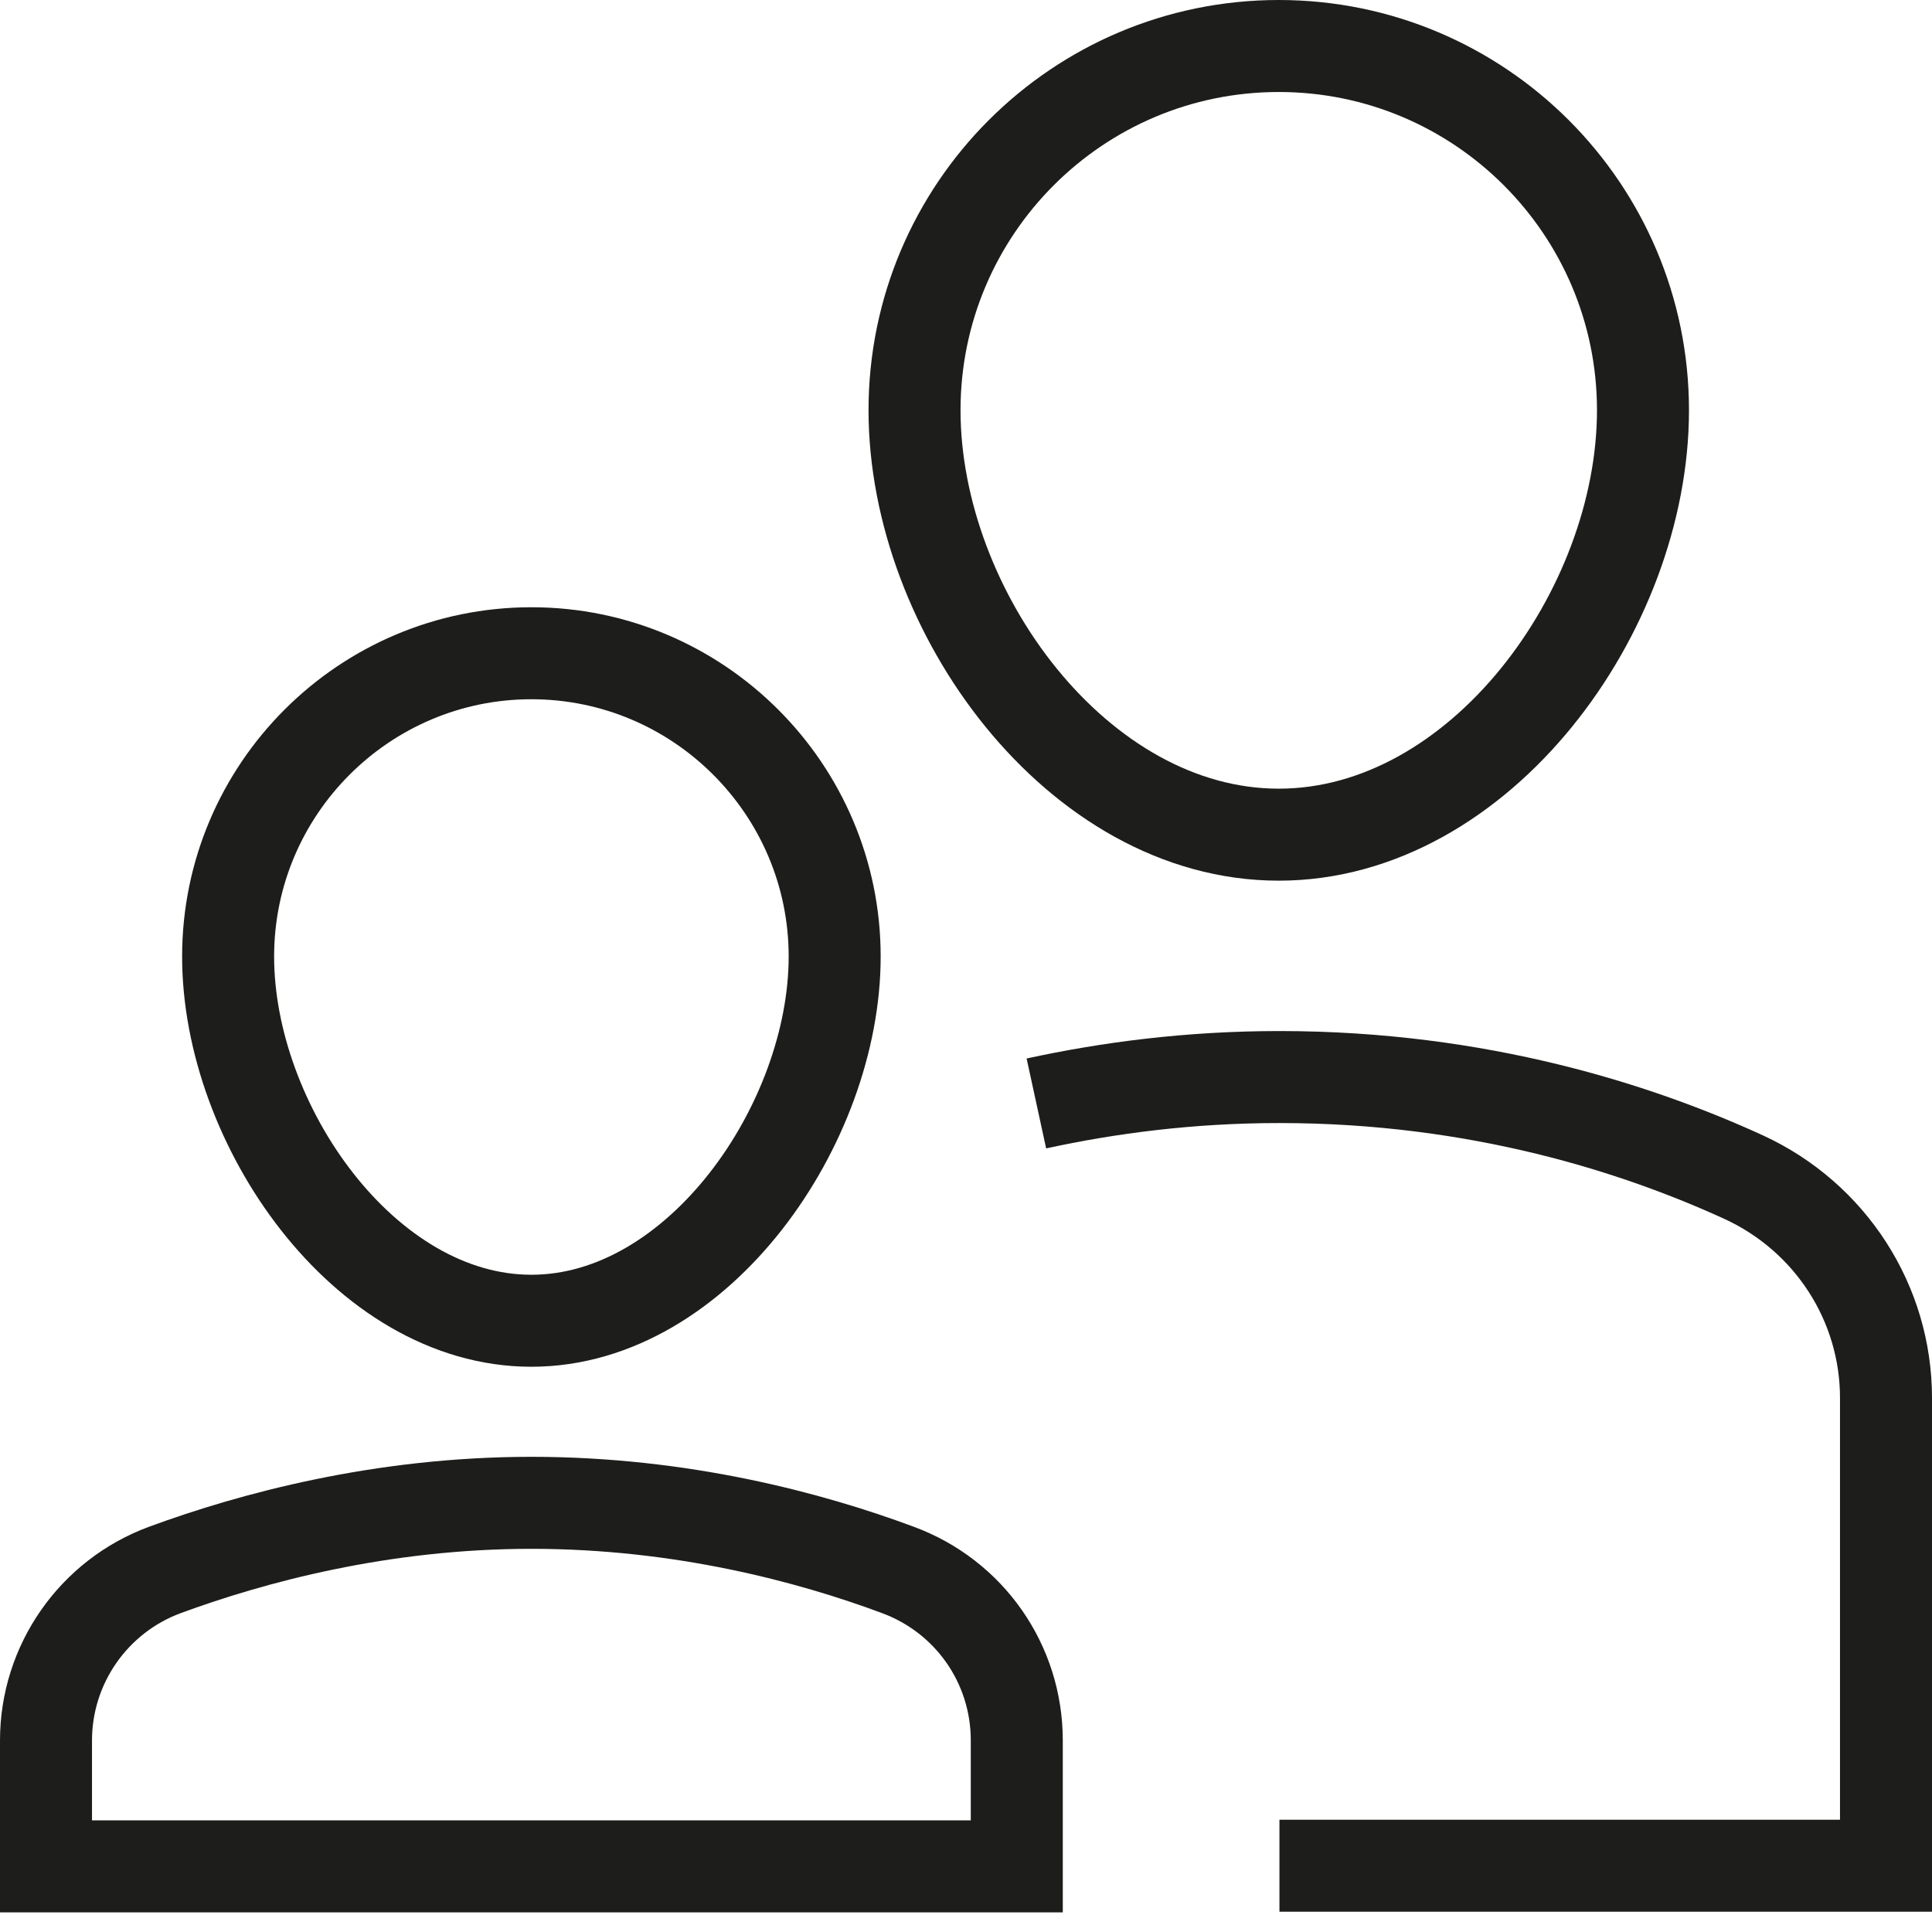
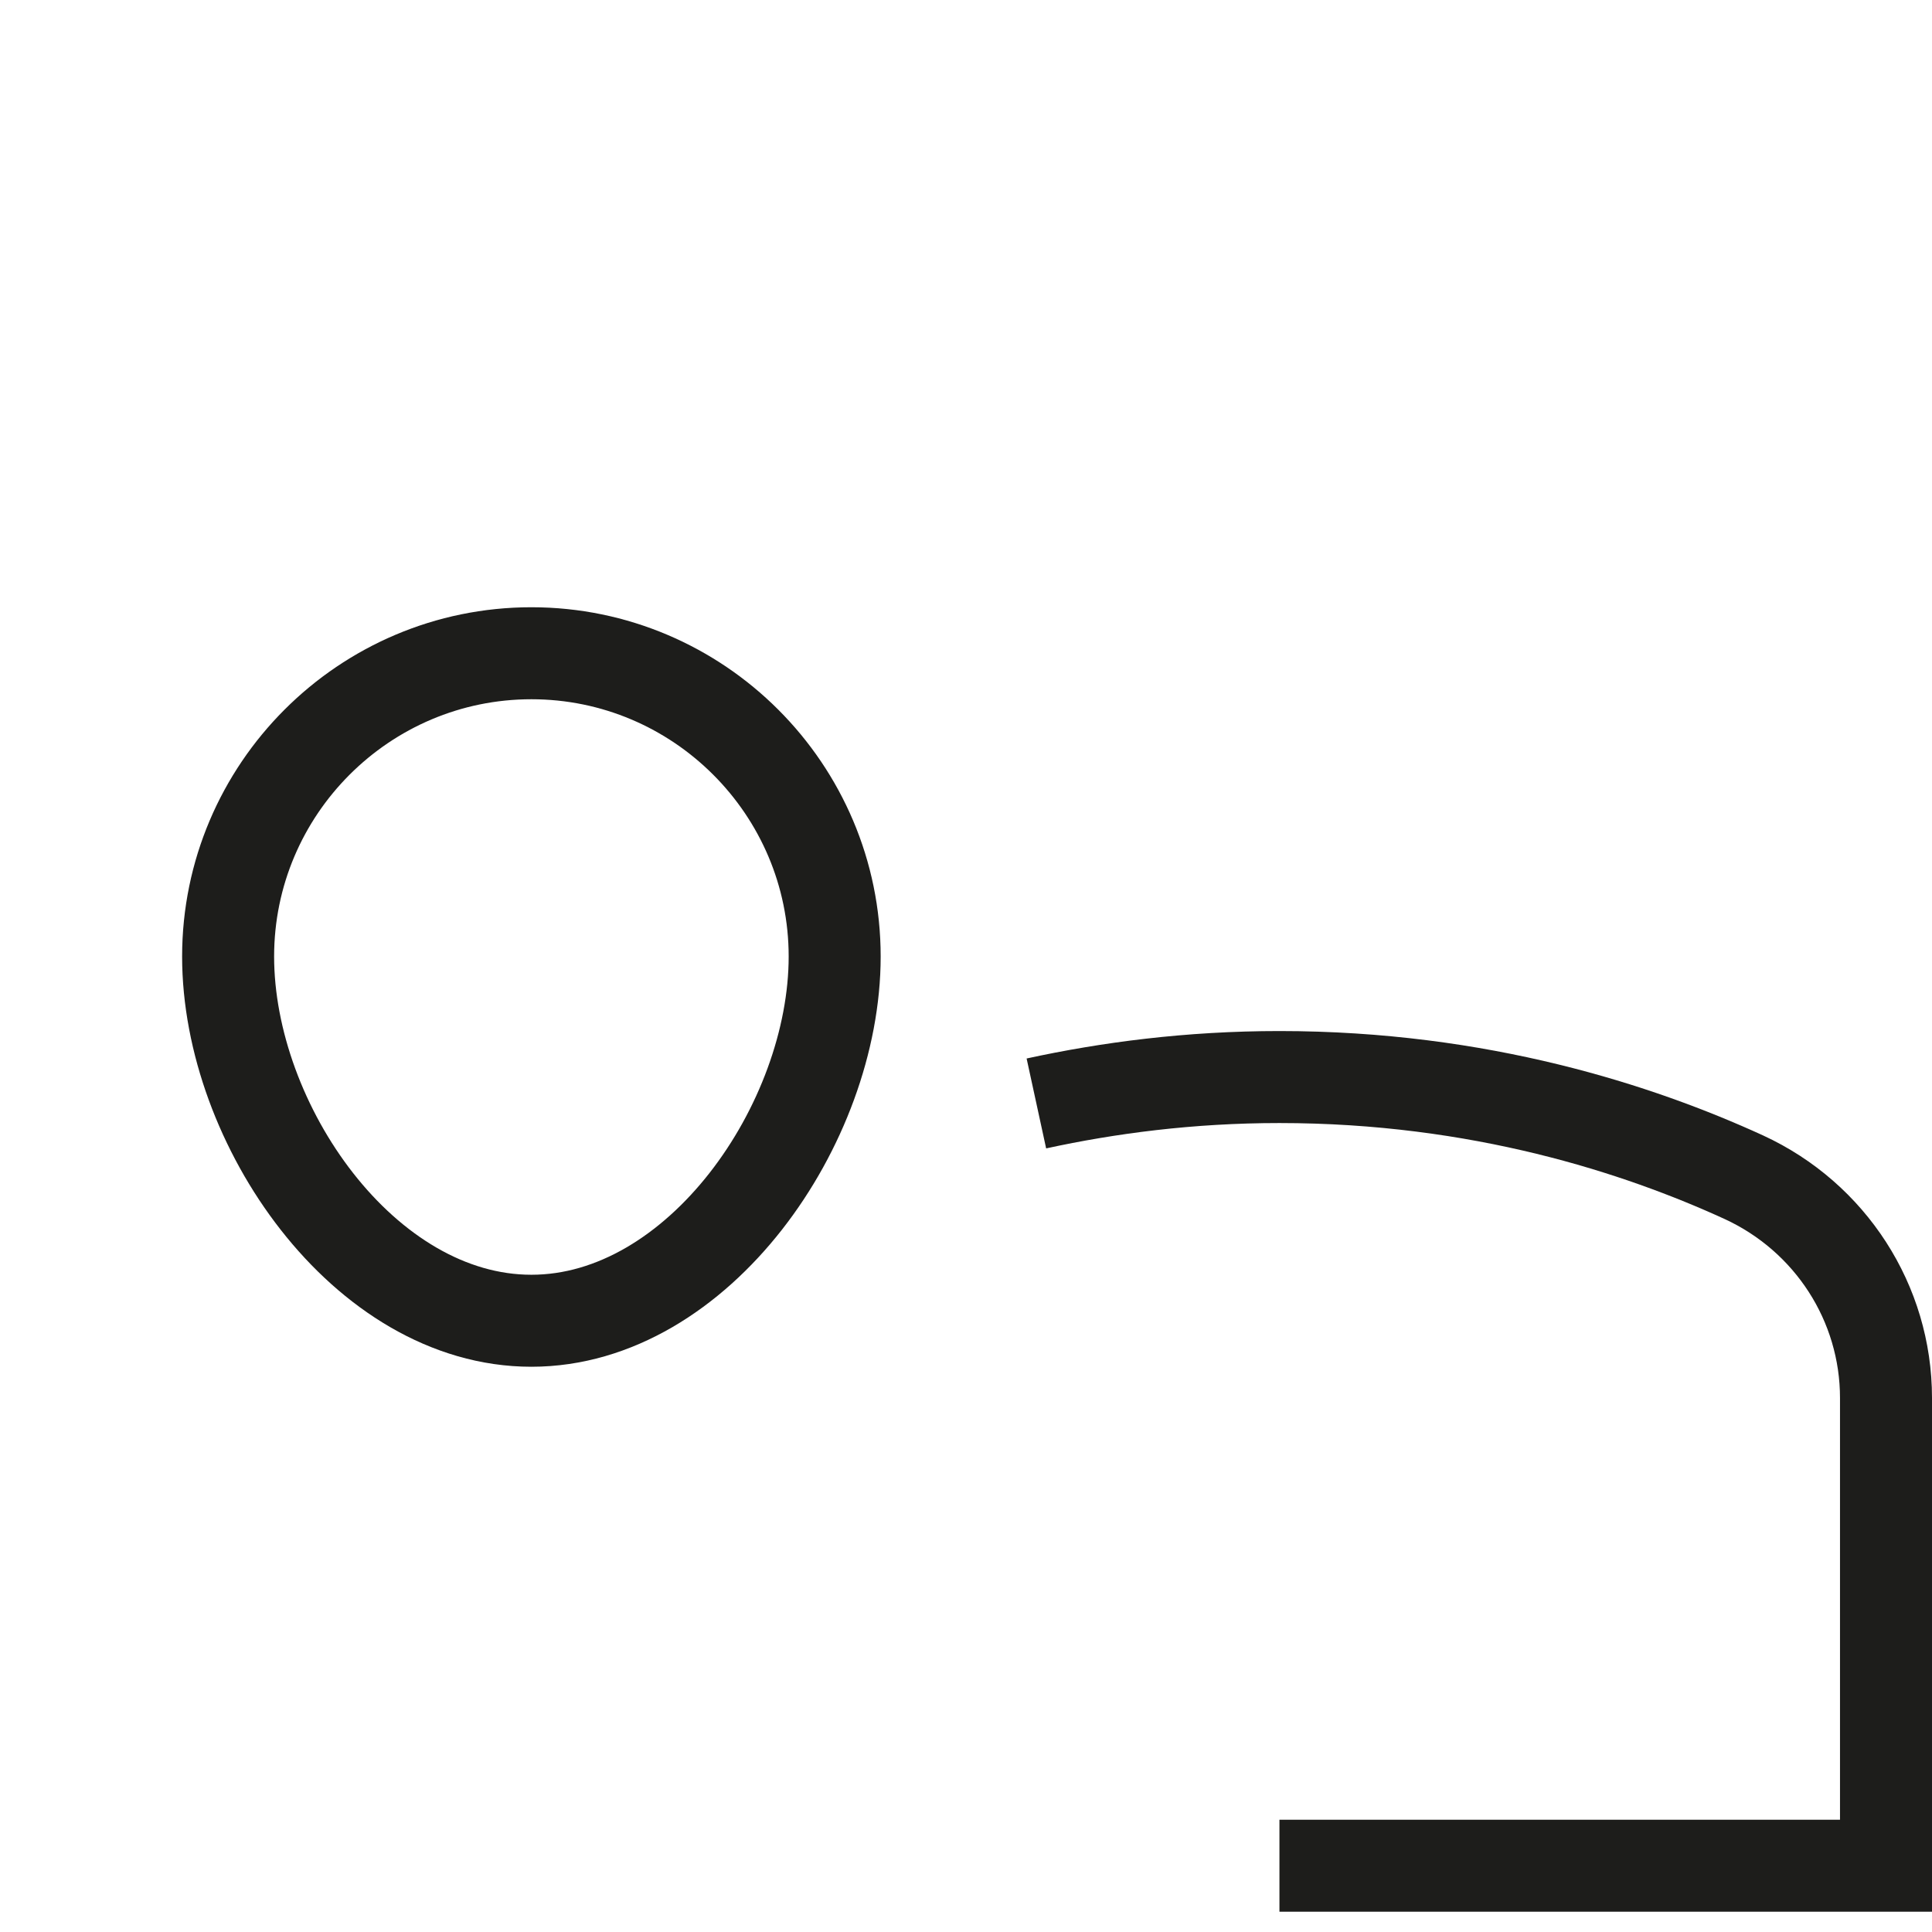
<svg xmlns="http://www.w3.org/2000/svg" width="42" height="42" viewBox="0 0 42 42" fill="none">
  <g id="ico-login">
-     <path id="Vector" d="M19.881 8.918C19.881 4.547 23.428 1 27.799 1C32.17 1 35.717 4.547 35.717 8.918C35.717 13.288 32.17 18.145 27.799 18.145C23.428 18.145 19.881 13.288 19.881 8.918Z" stroke="#1D1D1B" stroke-width="2" stroke-miterlimit="10" stroke-linecap="square" />
    <path id="Vector_2" d="M22.53 23.988C24.09 23.649 25.857 23.414 27.814 23.414C32.17 23.414 35.628 24.547 37.91 25.592C39.793 26.46 41 28.329 41 30.39V40.559H27.814" stroke="#1D1D1B" stroke-width="2" stroke-miterlimit="10" />
    <path id="Vector_3" d="M4.959 20.794C4.959 17.159 7.917 14.201 11.552 14.201C15.187 14.201 18.145 17.159 18.145 20.794C18.145 24.429 15.187 28.712 11.552 28.712C7.917 28.712 4.959 24.444 4.959 20.794Z" stroke="#1D1D1B" stroke-width="2" stroke-miterlimit="10" stroke-linecap="square" />
-     <path id="Vector_4" d="M22.104 37.836C22.104 36.172 21.074 34.701 19.514 34.127C17.615 33.42 14.819 32.67 11.552 32.67C8.285 32.67 5.474 33.435 3.59 34.127C2.03 34.701 1 36.187 1 37.836V40.573H22.104V37.836Z" stroke="#1D1D1B" stroke-width="2" stroke-miterlimit="10" stroke-linecap="square" />
  </g>
</svg>